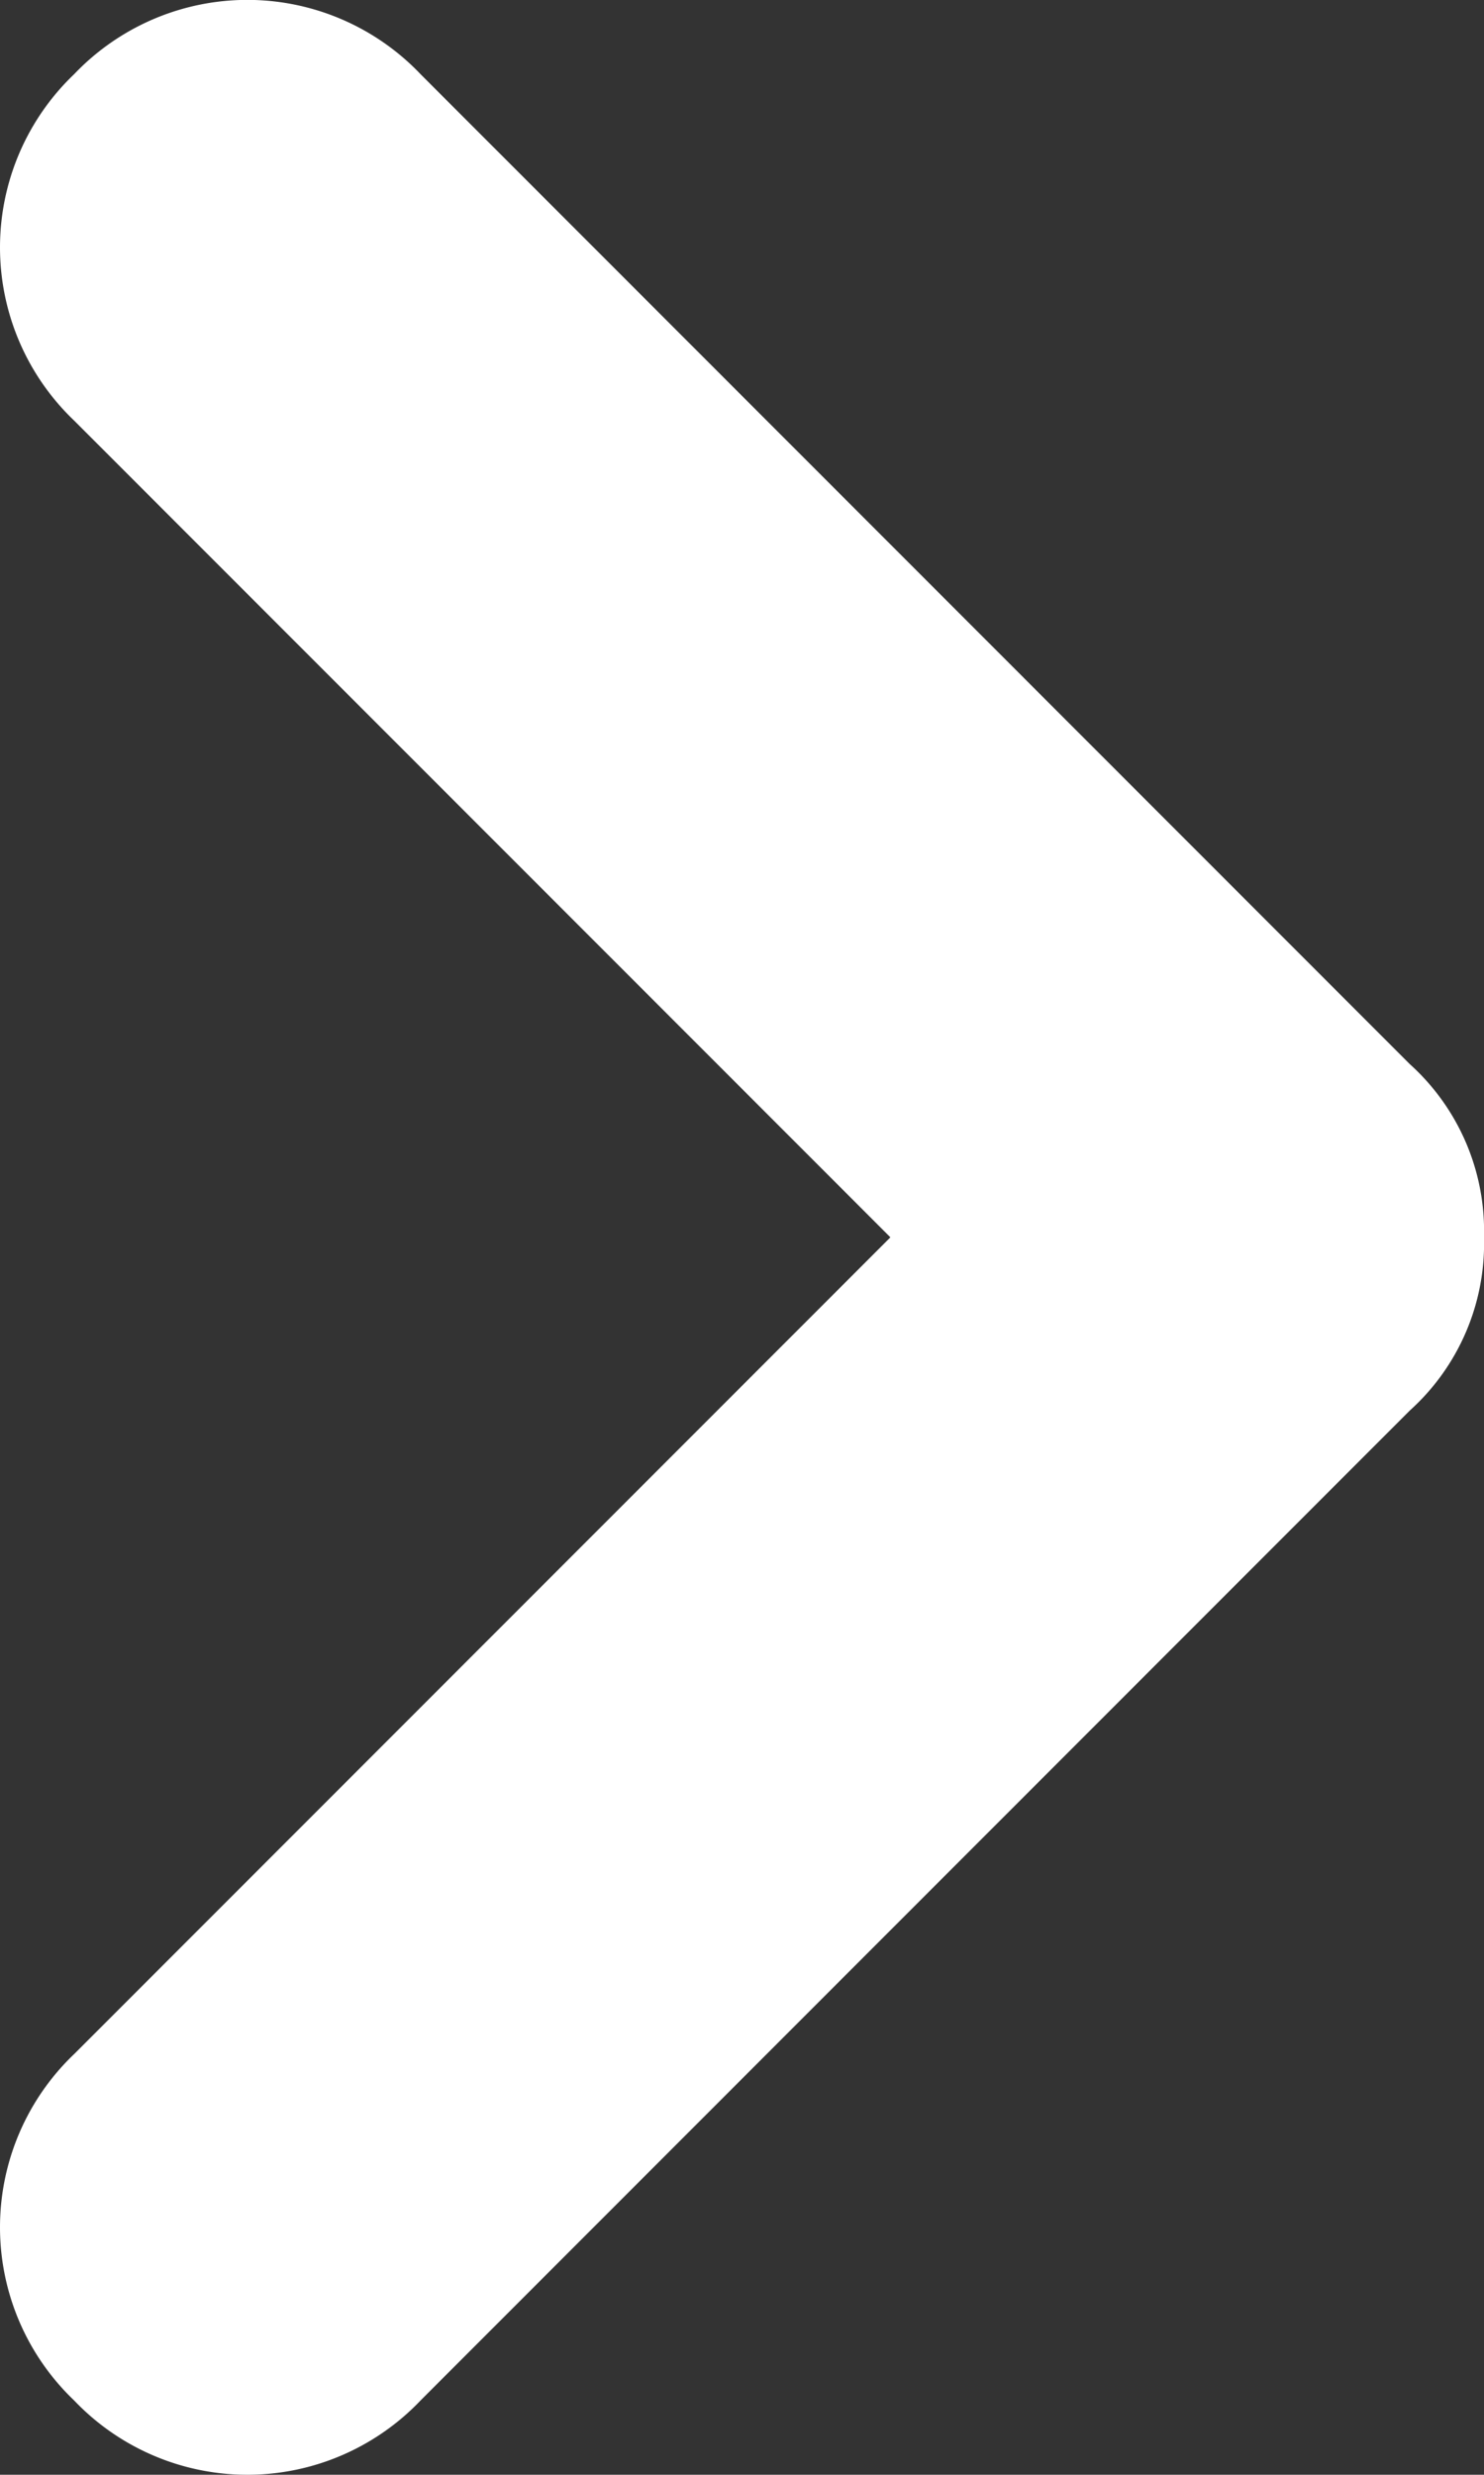
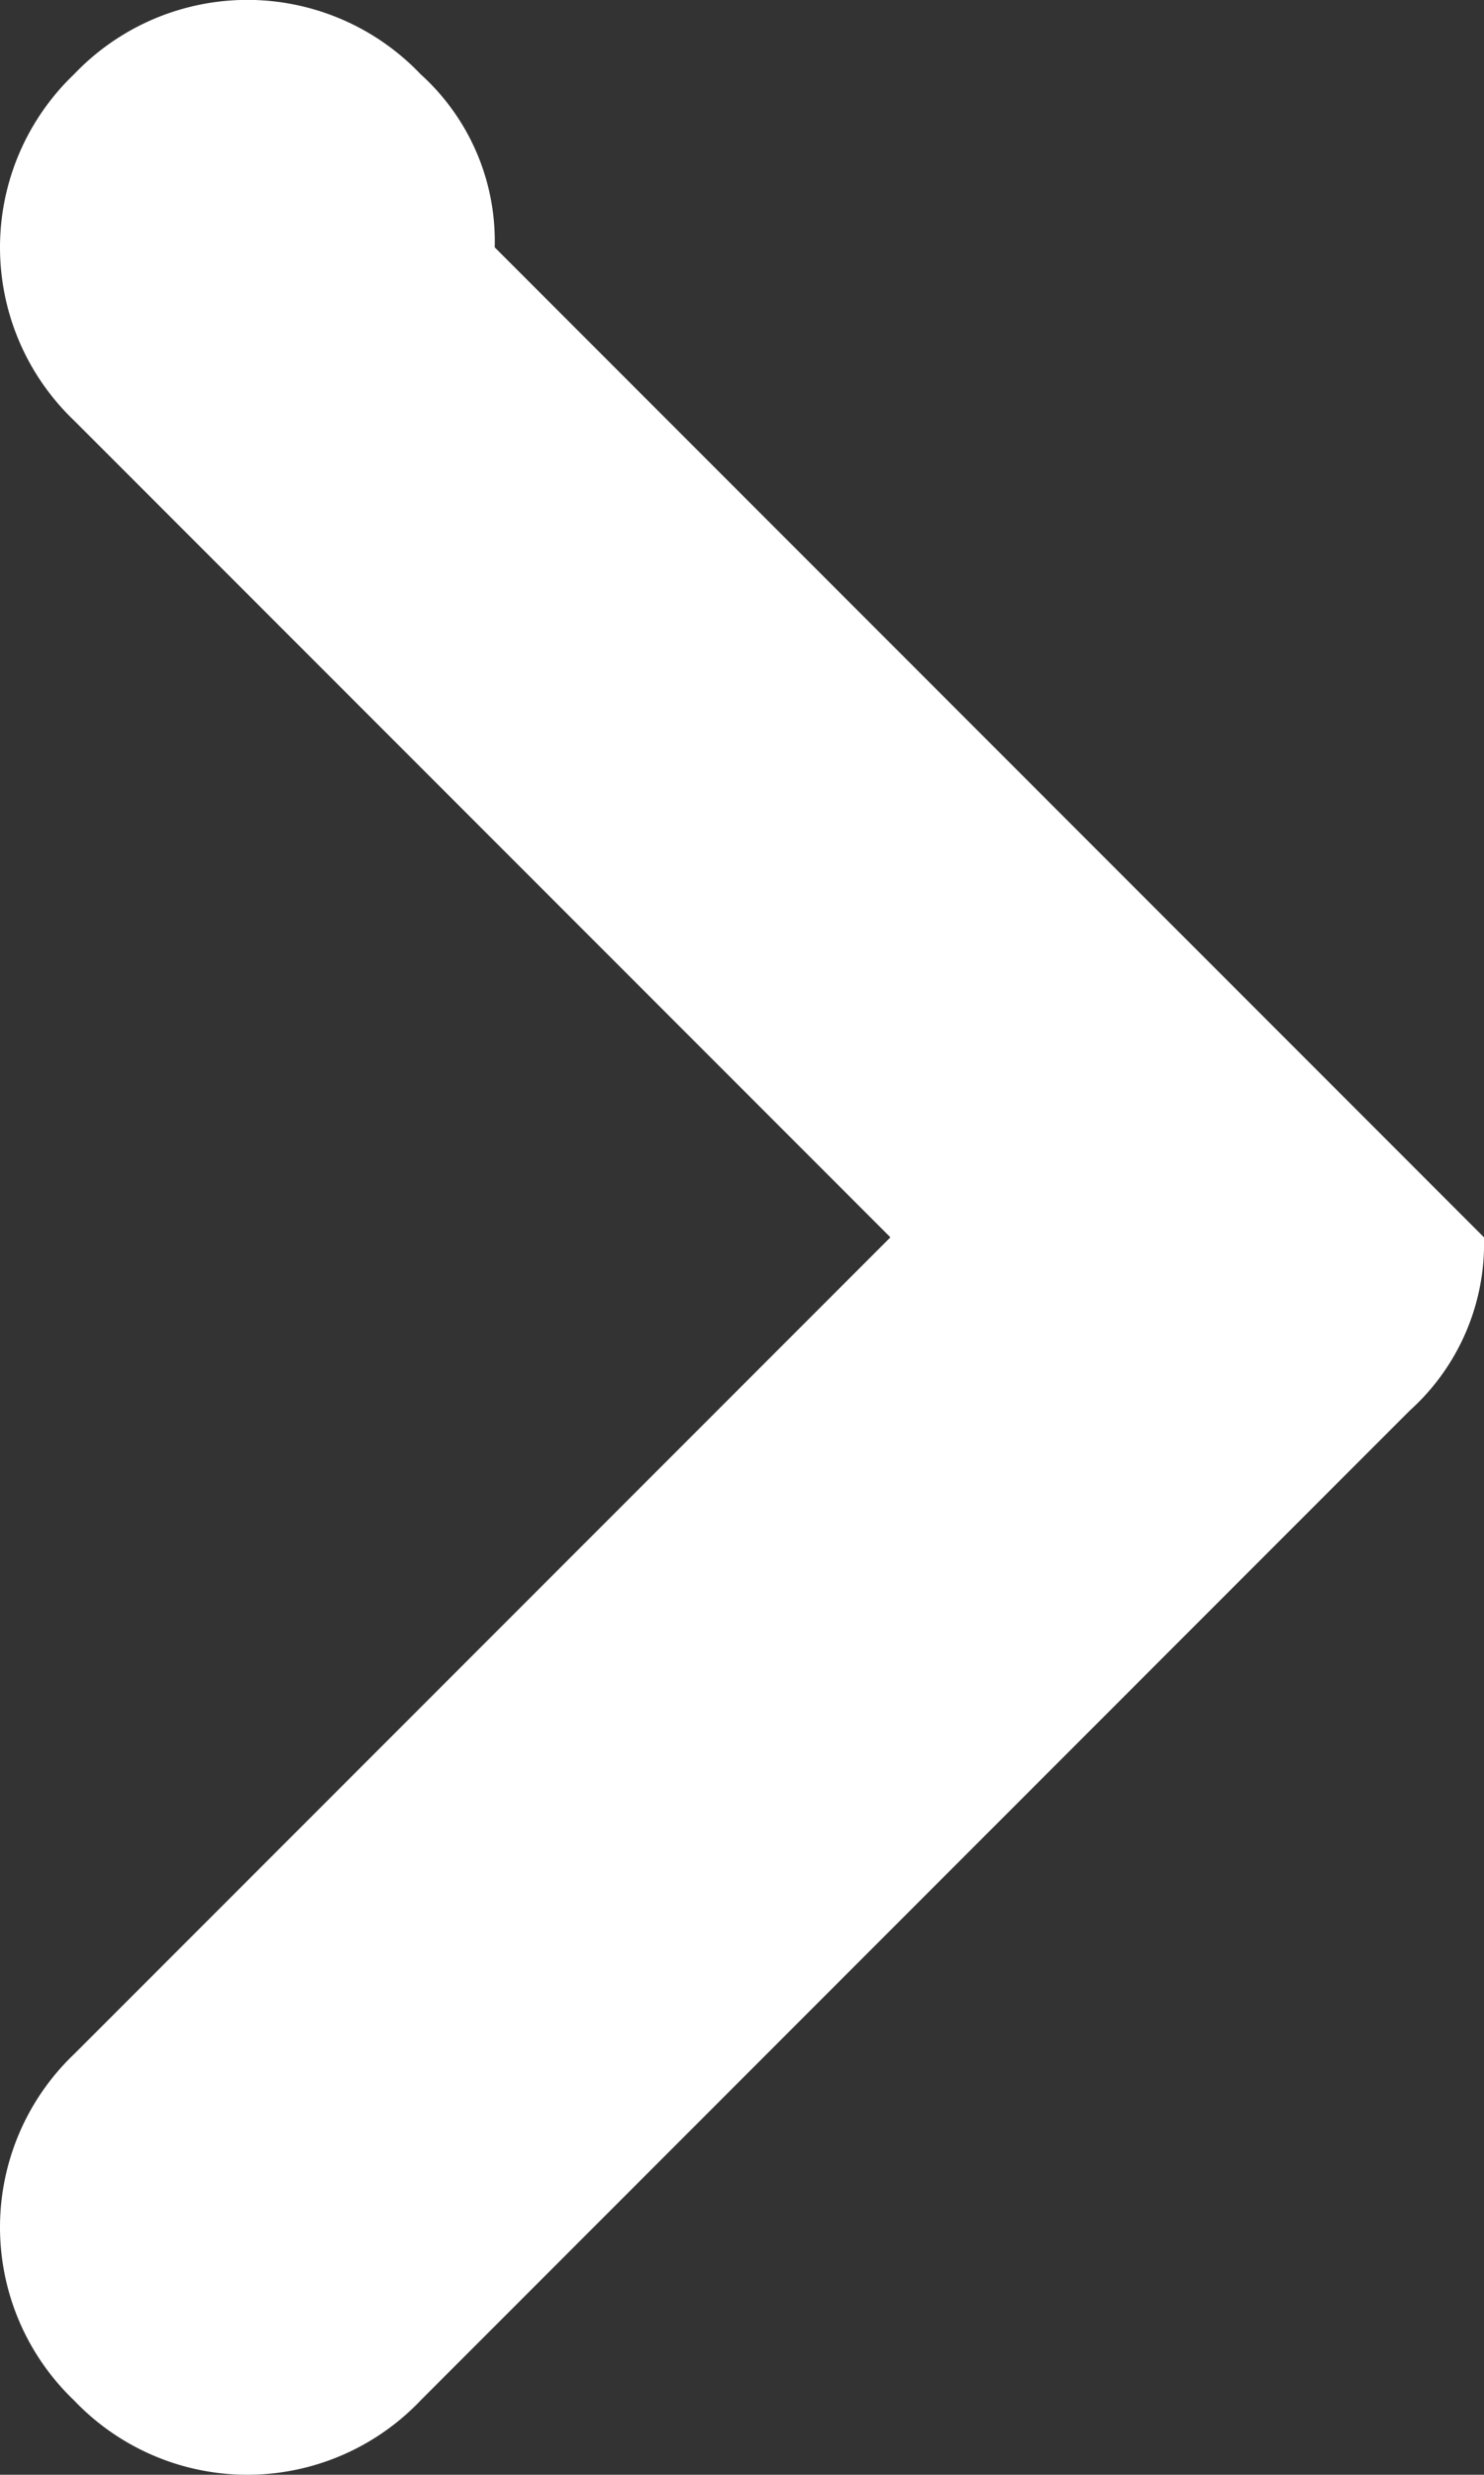
<svg xmlns="http://www.w3.org/2000/svg" width="14" height="23.333">
  <rect width="100%" height="100%" fill="#333333" stroke="none" />
-   <path data-name="arrow" d="M14 11.666a2.118 2.118 0 0 1-.7 1.633l-9.333 9.334a2.256 2.256 0 0 1-3.267 0 2.256 2.256 0 0 1 0-3.267l7.7-7.7-7.7-7.7A2.256 2.256 0 0 1 .7.699a2.256 2.256 0 0 1 3.267 0l9.333 9.334a2.118 2.118 0 0 1 .7 1.633Z" fill="#fff" />
+   <path data-name="arrow" d="M14 11.666a2.118 2.118 0 0 1-.7 1.633l-9.333 9.334a2.256 2.256 0 0 1-3.267 0 2.256 2.256 0 0 1 0-3.267l7.7-7.7-7.7-7.7A2.256 2.256 0 0 1 .7.699a2.256 2.256 0 0 1 3.267 0a2.118 2.118 0 0 1 .7 1.633Z" fill="#fff" />
</svg>